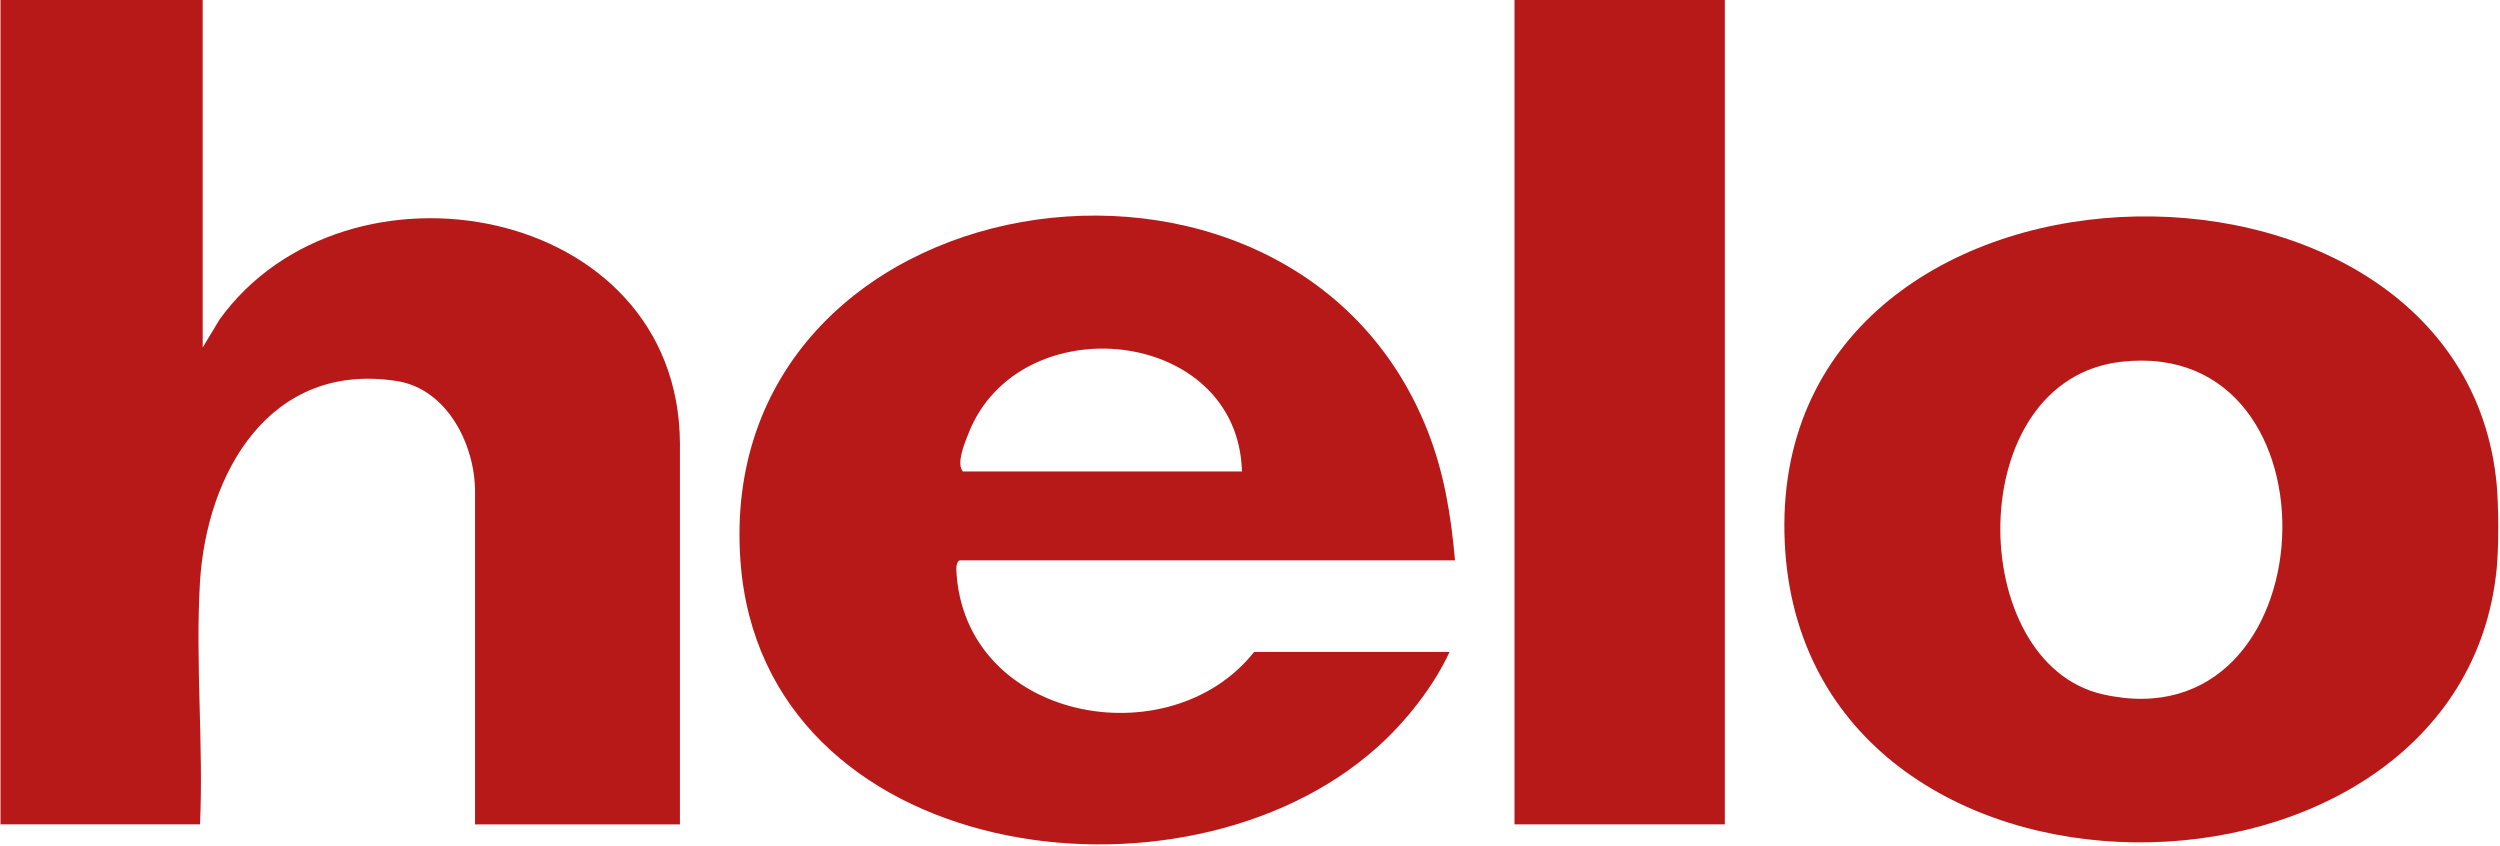
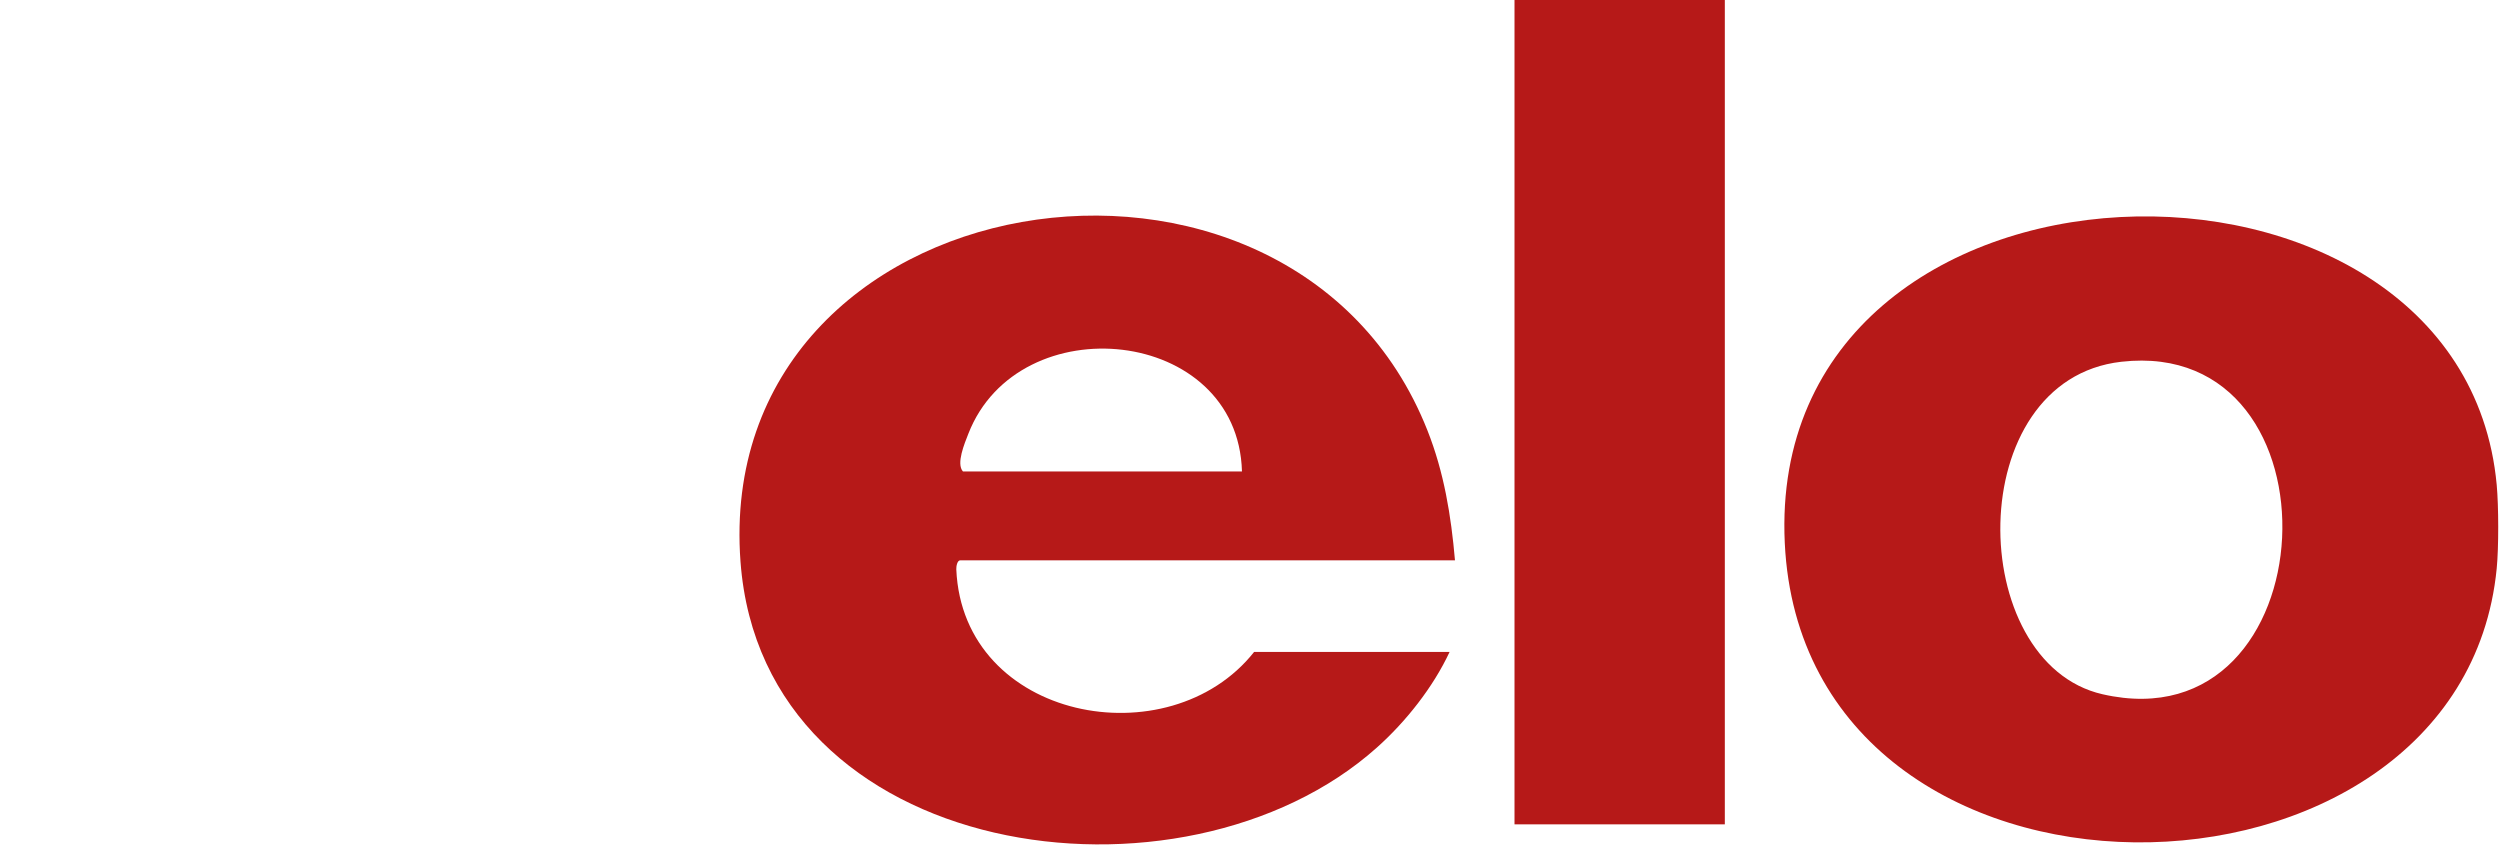
<svg xmlns="http://www.w3.org/2000/svg" width="934" height="316" viewBox="0 0 934 316" fill="none">
-   <path d="M75.726 0L75.726 129.832L81.962 119.459C129.104 53.852 253.498 75.97 254.022 165.582L254.022 307.987H177.477L177.477 183.684C177.477 166.147 167.064 145.321 148.316 142.365C100.912 134.908 77.088 176.53 74.687 217.86C72.971 247.294 76.049 278.382 74.727 307.977H0.18L0.18 0L75.726 0Z" fill="#B61918" />
  <path d="M932.773 181.163C933.5 189.074 933.54 204.492 932.773 212.362C919.464 348.713 673.906 352.093 666.792 202.847C659.376 47.214 919.837 41.028 932.773 181.163ZM792.538 135.151C732.743 141.932 734.165 247.628 785.505 259.373C870.445 278.807 877.125 125.555 792.538 135.151Z" fill="#B61918" />
  <path d="M644.394 0L565.82 0V307.977H644.394V0Z" fill="#B61918" />
  <path d="M543.571 209.344L358.726 209.344C357.646 209.344 357.222 211.544 357.273 212.714C359.715 269.18 436.754 283.71 468.529 243.57L541.563 243.57C535.418 256.748 525.236 269.614 514.379 279.31C441.82 344.111 284.996 322.326 276.651 209.838C265.985 66.162 482.11 31.451 533.278 160.769C539.504 176.5 542.118 192.554 543.581 209.354L543.571 209.344ZM463.998 176.127C462.505 121.962 380.592 113.809 361.773 162.051C360.36 165.673 357.162 173.221 359.745 176.127L464.008 176.127H463.998Z" fill="#B61918" />
</svg>